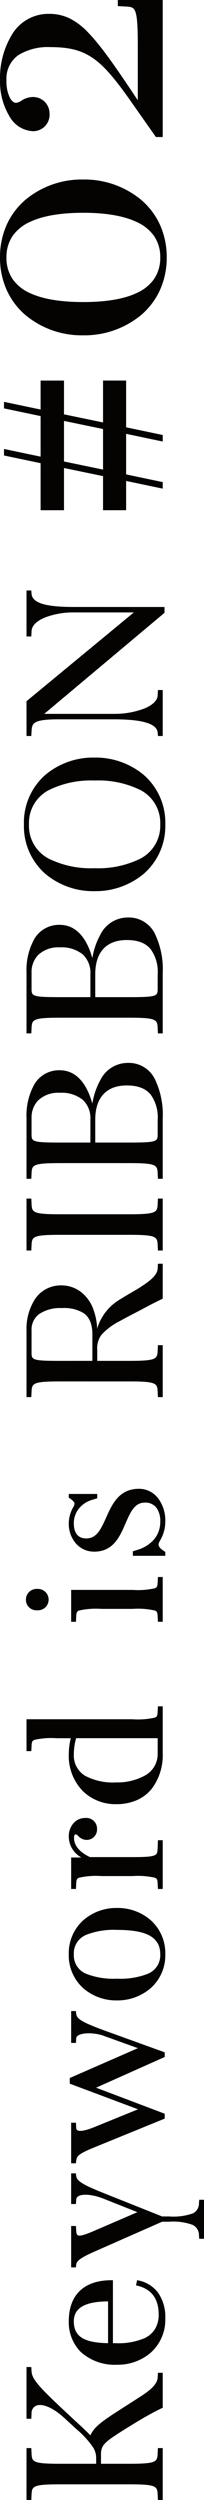
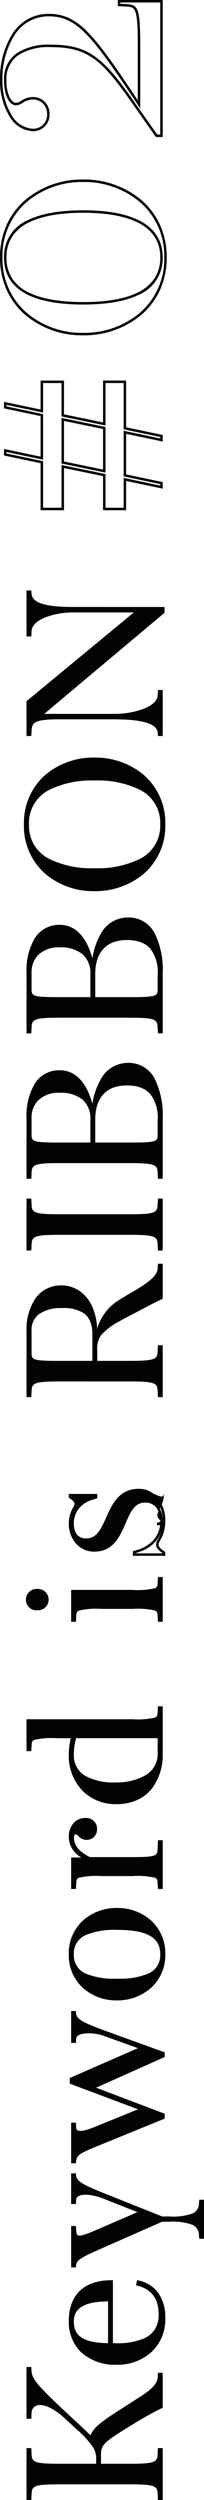
<svg xmlns="http://www.w3.org/2000/svg" width="41.122" height="503.404" viewBox="0 0 41.122 503.404">
  <g transform="translate(-336.448 -4196.306)">
-     <path d="M9.114,0l1.55-7.378h8.68L17.794,0H18.6l1.55-7.378h9.362v-4.154H21.018l1.736-8.37h6.758v-4.216h-5.89l1.55-7.378h-.806l-1.55,7.378h-8.68l1.55-7.378H14.88l-1.55,7.378H3.906V-19.9h8.556l-1.736,8.37H3.906v4.154H9.858L8.308,0Zm4.154-19.9h8.68l-1.736,8.37h-8.68ZM54.56.806C64.356.806,70-7.13,70-15.81,70-24.428,64.356-32.3,54.56-32.3S39.122-24.428,39.122-15.81C39.122-7.13,44.764.806,54.56.806Zm0-.806c-7.378,0-9.238-7.75-9.238-15.748,0-8.122,1.86-15.748,9.238-15.748,7.316,0,9.238,7.688,9.238,15.748S61.814,0,54.56,0Zm51.584,0V-8.556H105.4l-.062,1.24c-.124,2.294-.186,2.79-8.246,2.79H85.374c14.136-9.362,17.98-12.4,17.98-18.228,0-6.262-6.2-9.548-13.082-9.548-5.828,0-10.044,2.914-10.044,6.386a3.047,3.047,0,0,0,3.286,3.1,3.069,3.069,0,0,0,3.1-3.1c0-1.736-1.178-2.418-1.178-3.41,0-.93,1.364-2.17,4.836-2.17,4.836,0,6.882,3.72,6.882,9.176,0,7.378-2.418,10.354-11.222,16.492L79.05-.992V0Z" transform="translate(369 4302.7) rotate(-90)" fill="#050302" />
    <path d="M54.56,1.056a15.751,15.751,0,0,1-6.65-1.4,14.443,14.443,0,0,1-4.933-3.742A17.928,17.928,0,0,1,38.872-15.81a17.715,17.715,0,0,1,4.106-11.641,14.43,14.43,0,0,1,4.933-3.713,15.854,15.854,0,0,1,6.649-1.388,15.854,15.854,0,0,1,6.649,1.388,14.431,14.431,0,0,1,4.933,3.713A17.715,17.715,0,0,1,70.248-15.81,17.928,17.928,0,0,1,66.142-4.084,14.443,14.443,0,0,1,61.21-.343,15.751,15.751,0,0,1,54.56,1.056Zm0-33.108a14.339,14.339,0,0,0-11.2,4.928A17.216,17.216,0,0,0,39.372-15.81a17.429,17.429,0,0,0,3.985,11.4A14.29,14.29,0,0,0,54.56.556a14.29,14.29,0,0,0,11.2-4.966,17.429,17.429,0,0,0,3.985-11.4,17.216,17.216,0,0,0-3.985-11.314A14.339,14.339,0,0,0,54.56-32.052ZM106.394.25H78.8V-1.122l6.988-4.911c5.586-3.894,7.578-5.9,8.851-7.72,1.608-2.3,2.264-4.778,2.264-8.568a11.372,11.372,0,0,0-1.583-6.492,5.758,5.758,0,0,0-5.049-2.434,7.461,7.461,0,0,0-3.6.705c-.618.34-.986.794-.986,1.215a2.284,2.284,0,0,0,.432,1.09,4.267,4.267,0,0,1,.746,2.32,3.314,3.314,0,0,1-3.35,3.35,3.3,3.3,0,0,1-3.536-3.35,5.727,5.727,0,0,1,2.95-4.7,13.6,13.6,0,0,1,7.344-1.932,16.894,16.894,0,0,1,9.26,2.468,8.533,8.533,0,0,1,4.072,7.33,9.391,9.391,0,0,1-.845,4.1,13.269,13.269,0,0,1-2.92,3.872C97.27-12.282,93.2-9.419,86.2-4.776H97.092c4.155,0,6.054-.14,7.007-.517.864-.342.925-.841.989-2.036l.074-1.477h1.232ZM79.3-.25h26.594V-8.306h-.256l-.05,1c-.063,1.163-.108,2-1.3,2.475-1.031.408-2.913.552-7.191.552H84.544l.692-.458c7.395-4.9,11.629-7.852,14.255-10.41,2.6-2.534,3.613-4.667,3.613-7.61a8.053,8.053,0,0,0-3.849-6.914,16.394,16.394,0,0,0-8.983-2.384A13.1,13.1,0,0,0,83.2-30.2a5.248,5.248,0,0,0-2.723,4.286,2.79,2.79,0,0,0,3.036,2.85,2.82,2.82,0,0,0,2.85-2.85,3.791,3.791,0,0,0-.676-2.065,2.667,2.667,0,0,1-.5-1.345c0-1.166,1.592-2.42,5.086-2.42a6.231,6.231,0,0,1,5.46,2.65A11.845,11.845,0,0,1,97.4-22.32c0,3.9-.682,6.467-2.355,8.854-1.809,2.582-4.775,4.915-8.974,7.843L79.3-.862ZM54.56.25a7.952,7.952,0,0,1-7.612-5.018C45.7-7.4,45.072-11.1,45.072-15.748c0-10.615,3.192-16,9.488-16a7.947,7.947,0,0,1,7.588,4.994c1.261,2.647,1.9,6.35,1.9,11C64.048-5.282,60.767.25,54.56.25Zm0-31.5a7.576,7.576,0,0,0-4.413,1.274A8.47,8.47,0,0,0,47.4-26.561c-1.213,2.555-1.828,6.193-1.828,10.813,0,4.575.615,8.2,1.828,10.766A8.573,8.573,0,0,0,50.148-1.54,7.512,7.512,0,0,0,54.56-.25a7.427,7.427,0,0,0,4.36-1.282,8.644,8.644,0,0,0,2.754-3.428c1.244-2.6,1.874-6.227,1.874-10.789,0-4.579-.623-8.209-1.851-10.789a8.582,8.582,0,0,0-2.75-3.427A7.485,7.485,0,0,0,54.56-31.246ZM18.8.25H17.486l1.55-7.378H10.867L9.317.25H8L9.55-7.128H3.656v-4.654h6.867l1.632-7.87h-8.5v-4.716h9.471l1.55-7.378h1.317l-1.55,7.378h8.169l1.55-7.378H25.48l-1.55,7.378h5.832v4.716h-6.8l-1.632,7.87h8.437v4.654H20.353Zm-.7-.5h.3l1.55-7.378h9.315v-3.654H20.711l1.84-8.87h6.711v-3.716H23.314l1.55-7.378h-.3l-1.55,7.378H13.828l1.55-7.378h-.3l-1.55,7.378H4.156v3.716h8.613l-1.84,8.87H4.156v3.654h6.01L8.616-.25h.3l1.55-7.378h9.191Zm2.313-11.032H11.225l1.84-8.87h9.191Zm-8.576-.5h8.169l1.632-7.87H13.471Z" transform="translate(369 4302.7) rotate(-90)" fill="#050302" />
-     <path d="M26.36,0V-.48l-.72-.04C24.36-.6,23.12-1.68,21.4-4.44L18.52-8.92c-2.28-3.52-3.24-4.68-4.96-5.32.88-.84,1.44-1.44,2.08-2.12l2.04-2.2c5.88-6.32,7.48-7.8,9.2-7.88l.64-.04v-.48H17.6v.48l.84.04c2.6.12,2.8,3.16-.76,7.04l-2.32,2.52C12.2-13.44,11-12.92,9.28-12.92H8.04V-20.4c0-5.48.36-5.96,2.32-6.04l.84-.04v-.48H1.24v.48l.84.04c1.96.08,2.32.56,2.32,6.04V-6.56C4.4-1.08,4.04-.6,2.08-.52l-.84.04V0H11.2V-.48l-.84-.04C8.4-.6,8.04-1.08,8.04-6.56v-5.88h2.2c1.84,0,2.6.84,4.6,3.96.84,1.32,2.28,3.64,3.12,5.12C18.84-1.8,19.36-.8,19.72,0Zm18.6-4.72-.56-.12C43.68-1.8,41.56-.32,38.36-.32c-5.36,0-6.04-5.12-6.04-8.92v-.8H45c0-4.84-2.28-8.4-8.04-8.4-4.48,0-8.48,2.92-8.48,9.52,0,4.8,3.12,9.44,9.08,9.44C41.68.52,44.2-1.36,44.96-4.72Zm-3.72-5.8H32.32c.04-4.28.88-7.4,4.64-7.4C40.6-17.92,41.24-14.12,41.24-10.52ZM61.2,8.32V7.84l-.44-.04c-2.2-.2-2.92-1.4-2.92-6.24V.08l4.68-11.72c1.8-4.52,2.56-5.64,3.68-5.8l.32-.04v-.48H60.84v.48l.64.04c1.6.08,1.52,3.04.44,5.8L58.96-4.2l-3.92-9.08c-1.4-3.24-1.48-4.08.16-4.16l.72-.04v-.48H48.08v.48l.32.04c.92.12,1.56.88,3.04,4.28L57.28.08V1.56c0,4.84-.8,6.04-3,6.24l-.44.04v.48ZM90.96.4l4.36-12.04c1.76-4.8,2.44-5.68,3.56-5.8l.32-.04v-.48H93.28v.48l.68.04c1.48.08,1.56,3.6.76,5.8L92-4.08,85.8-18.24H85L79.68-4.04l-3.76-9.24c-1.28-3.08-1-4.12.08-4.16l.72-.04v-.48H69.04v.48l.28.04c1.24.16,1.68.76,3.12,4.32L77.96.4h.64L84-13.84,90.36.4Zm25.08-9.32c0,4.92-.96,8.92-5.16,8.92s-5.16-4.08-5.16-8.96c0-4.92.96-8.96,5.16-8.96S116.04-13.8,116.04-8.92Zm3.92-.04c0-4.96-3.32-9.48-9.08-9.48-5.72,0-9.04,4.48-9.04,9.44S105.16.52,110.88.52C116.64.52,119.96-4,119.96-8.96ZM133.6,0V-.48l-1.2-.04c-1.88-.08-2.2-.12-2.2-5.32v-8.64c1.16-2.44,2.6-3.4,4.12-3.4.72,0,.96.28.96.56,0,.72-1.12.88-1.12,2.28a1.846,1.846,0,0,0,1.92,1.8,1.917,1.917,0,0,0,2-2.12,3.209,3.209,0,0,0-3.48-3.08c-1.88,0-3.36,1.04-4.48,3.24v-2.76h-5.84v.48l.8.04c1.48.08,1.8.12,1.8,5.32v6.28c0,5.2-.32,5.24-1.8,5.32l-.8.04V0Zm26.96,0V-.48l-.8-.04c-1.48-.08-1.8-.12-1.8-5.32V-26.96h-5.92v.48l.8.04c1.48.08,1.8.12,1.8,5.32v3.16a13.339,13.339,0,0,0-3.48-.48c-6.16,0-9.8,4.2-9.8,9.28,0,6.56,4.84,9.16,9.96,9.16Zm-5.92-.52h-3.36c-4.24,0-6.04-4.24-6.04-8.64,0-5.52,1.8-8.76,5.92-8.76a12.666,12.666,0,0,1,3.48.52ZM186.6,0V-.48l-.8-.04C184.32-.6,184-.64,184-5.84V-17.96h-5.92v.48l.8.04c1.48.08,1.8.12,1.8,5.32v6.28c0,5.2-.32,5.24-1.8,5.32l-.8.04V0Zm-2.4-25.04a1.9,1.9,0,0,0-1.92-2.04,1.873,1.873,0,0,0-1.88,2.04A1.9,1.9,0,0,0,182.28-23,1.9,1.9,0,0,0,184.2-25.04ZM204.36-4.56c-.04-7.08-10-5.6-10-10.6,0-1.76,1.16-2.76,3.32-2.76a5.15,5.15,0,0,1,4.92,3.8l.28.92h.44v-5.24h-.36c-.52.76-.92,1.16-1.36,1.16a1.917,1.917,0,0,1-.8-.28,6.306,6.306,0,0,0-3.16-.88c-3.04,0-5.44,2-5.44,4.88,0,6.8,9.88,5.32,9.88,10.2,0,2.32-1.72,3.36-4.04,3.36a6.134,6.134,0,0,1-5.92-4.6l-.28-.92h-.48V.52h.4c.6-.92,1.08-1.36,1.64-1.36a2.207,2.207,0,0,1,.96.36,7.235,7.235,0,0,0,3.72,1C201.68.52,204.36-1.56,204.36-4.56Zm36.88-15.52c0,3.48-.92,6.4-5.56,6.4h-5.56V-20.4c0-5.4.12-6.04,1.88-6.04h4.52C239.48-26.44,241.24-24.2,241.24-20.08ZM249.68,0V-.48l-.72-.04c-1.48-.08-2.72-1.6-4.36-4.24-.4-.68-1.44-2.48-2.12-3.56-1.68-2.6-3.44-3.84-7.24-4.88a13.929,13.929,0,0,0,5.4-.76,6.642,6.642,0,0,0,4.68-6.2c0-4.52-4-6.8-8.8-6.8h-13.2v.48l.84.04c1.96.08,2.32.56,2.32,6.04V-6.56c0,5.48-.36,5.96-2.32,6.04l-.84.04V0h9.96V-.48l-.84-.04c-1.96-.08-2.32-.56-2.32-6.04V-13.2h2.44c2.72,0,3.8.8,6.08,4.76.72,1.24,1.92,3.64,2.72,5.12.84,1.56,1.32,2.56,1.68,3.32ZM262.8,0V-.48l-.84-.04c-1.96-.08-2.32-.56-2.32-6.04V-20.4c0-5.48.36-5.96,2.32-6.04l.84-.04v-.48h-9.96v.48l.84.04c1.96.08,2.32.56,2.32,6.04V-6.56c0,5.48-.36,5.96-2.32,6.04l-.84.04V0Zm16.36,0c6.4,0,10.96-1.96,10.96-6.76,0-5.12-5.68-6.72-9.28-7.12,3.32-.68,7.8-2.44,7.8-6.64,0-4.44-4.08-6.44-9.36-6.44h-12v.48l.84.04c1.96.08,2.32.56,2.32,6.04V-6.56c0,5.48-.36,5.96-2.32,6.04l-.84.04V0Zm6.92-7c0,4.64-2.64,6.48-7.2,6.48h-2.92c-1.76,0-1.88-.64-1.88-6.04V-13.6h4.88C283.6-13.6,286.08-11.16,286.08-7ZM284.6-20.52c0,4.32-2.12,6.44-5.64,6.44h-4.88V-20.4c0-5.4.12-6.04,1.88-6.04h3.32C282.08-26.44,284.6-24.68,284.6-20.52ZM308.44,0c6.4,0,10.96-1.96,10.96-6.76,0-5.12-5.68-6.72-9.28-7.12,3.32-.68,7.8-2.44,7.8-6.64,0-4.44-4.08-6.44-9.36-6.44h-12v.48l.84.04c1.96.08,2.32.56,2.32,6.04V-6.56c0,5.48-.36,5.96-2.32,6.04l-.84.04V0Zm6.92-7c0,4.64-2.64,6.48-7.2,6.48h-2.92c-1.76,0-1.88-.64-1.88-6.04V-13.6h4.88C312.88-13.6,315.36-11.16,315.36-7Zm-1.48-13.52c0,4.32-2.12,6.44-5.64,6.44h-4.88V-20.4c0-5.4.12-6.04,1.88-6.04h3.32C311.36-26.44,313.88-24.68,313.88-20.52Zm37.72,7c0-7.32-4.72-13.96-13.2-13.96s-13.2,6.64-13.2,13.96S329.92.52,338.4.52,351.6-6.2,351.6-13.52Zm-4.12.04c0,7.04-2.2,13.48-9.08,13.48s-9.08-6.52-9.08-13.48c0-7.04,2.2-13.48,9.08-13.48S347.48-20.44,347.48-13.48ZM381.92.36V-17.72c0-5.68.8-8.56,2.88-8.72l.44-.04v-.48h-8.76v.48l.84.04c2.56.12,4,4.6,4,8.72V-4.88L363.08-26.96h-6.64v.48l.72.04c1.84.08,2.64.52,2.64,5.68V-9.6c0,6.08-.96,8.92-2.92,9.08l-.44.04V0h8.76V-.48l-.84-.04c-2.48-.12-3.96-4.72-3.96-9.08V-24.32L381.12.36Z" transform="translate(369 4700.7) rotate(-90)" fill="#050302" />
+     <path d="M26.36,0V-.48l-.72-.04C24.36-.6,23.12-1.68,21.4-4.44L18.52-8.92c-2.28-3.52-3.24-4.68-4.96-5.32.88-.84,1.44-1.44,2.08-2.12l2.04-2.2c5.88-6.32,7.48-7.8,9.2-7.88l.64-.04v-.48H17.6v.48l.84.04c2.6.12,2.8,3.16-.76,7.04l-2.32,2.52C12.2-13.44,11-12.92,9.28-12.92H8.04V-20.4c0-5.48.36-5.96,2.32-6.04l.84-.04v-.48H1.24v.48l.84.04c1.96.08,2.32.56,2.32,6.04V-6.56C4.4-1.08,4.04-.6,2.08-.52l-.84.04V0H11.2V-.48l-.84-.04C8.4-.6,8.04-1.08,8.04-6.56v-5.88h2.2c1.84,0,2.6.84,4.6,3.96.84,1.32,2.28,3.64,3.12,5.12C18.84-1.8,19.36-.8,19.72,0Zm18.6-4.72-.56-.12C43.68-1.8,41.56-.32,38.36-.32c-5.36,0-6.04-5.12-6.04-8.92v-.8H45c0-4.84-2.28-8.4-8.04-8.4-4.48,0-8.48,2.92-8.48,9.52,0,4.8,3.12,9.44,9.08,9.44C41.68.52,44.2-1.36,44.96-4.72Zm-3.72-5.8H32.32c.04-4.28.88-7.4,4.64-7.4C40.6-17.92,41.24-14.12,41.24-10.52ZM61.2,8.32V7.84l-.44-.04c-2.2-.2-2.92-1.4-2.92-6.24V.08l4.68-11.72c1.8-4.52,2.56-5.64,3.68-5.8l.32-.04v-.48H60.84v.48l.64.04c1.6.08,1.52,3.04.44,5.8L58.96-4.2l-3.92-9.08c-1.4-3.24-1.48-4.08.16-4.16l.72-.04v-.48H48.08v.48l.32.04c.92.12,1.56.88,3.04,4.28L57.28.08V1.56c0,4.84-.8,6.04-3,6.24l-.44.04v.48ZM90.96.4l4.36-12.04c1.76-4.8,2.44-5.68,3.56-5.8l.32-.04v-.48H93.28v.48l.68.04c1.48.08,1.56,3.6.76,5.8L92-4.08,85.8-18.24H85L79.68-4.04l-3.76-9.24c-1.28-3.08-1-4.12.08-4.16l.72-.04v-.48H69.04v.48l.28.04c1.24.16,1.68.76,3.12,4.32L77.96.4h.64L84-13.84,90.36.4Zm25.08-9.32c0,4.92-.96,8.92-5.16,8.92s-5.16-4.08-5.16-8.96c0-4.92.96-8.96,5.16-8.96S116.04-13.8,116.04-8.92Zm3.92-.04c0-4.96-3.32-9.48-9.08-9.48-5.72,0-9.04,4.48-9.04,9.44S105.16.52,110.88.52C116.64.52,119.96-4,119.96-8.96ZM133.6,0V-.48l-1.2-.04c-1.88-.08-2.2-.12-2.2-5.32v-8.64c1.16-2.44,2.6-3.4,4.12-3.4.72,0,.96.28.96.56,0,.72-1.12.88-1.12,2.28a1.846,1.846,0,0,0,1.92,1.8,1.917,1.917,0,0,0,2-2.12,3.209,3.209,0,0,0-3.48-3.08c-1.88,0-3.36,1.04-4.48,3.24v-2.76h-5.84v.48l.8.04c1.48.08,1.8.12,1.8,5.32v6.28c0,5.2-.32,5.24-1.8,5.32l-.8.04V0Zm26.96,0V-.48l-.8-.04c-1.48-.08-1.8-.12-1.8-5.32V-26.96h-5.92v.48l.8.04c1.48.08,1.8.12,1.8,5.32v3.16a13.339,13.339,0,0,0-3.48-.48c-6.16,0-9.8,4.2-9.8,9.28,0,6.56,4.84,9.16,9.96,9.16Zm-5.92-.52h-3.36c-4.24,0-6.04-4.24-6.04-8.64,0-5.52,1.8-8.76,5.92-8.76a12.666,12.666,0,0,1,3.48.52ZM186.6,0V-.48l-.8-.04C184.32-.6,184-.64,184-5.84V-17.96h-5.92v.48l.8.04c1.48.08,1.8.12,1.8,5.32v6.28c0,5.2-.32,5.24-1.8,5.32l-.8.04V0Zm-2.4-25.04a1.9,1.9,0,0,0-1.92-2.04,1.873,1.873,0,0,0-1.88,2.04A1.9,1.9,0,0,0,182.28-23,1.9,1.9,0,0,0,184.2-25.04ZM204.36-4.56c-.04-7.08-10-5.6-10-10.6,0-1.76,1.16-2.76,3.32-2.76a5.15,5.15,0,0,1,4.92,3.8l.28.92h.44v-5.24h-.36c-.52.76-.92,1.16-1.36,1.16a1.917,1.917,0,0,1-.8-.28,6.306,6.306,0,0,0-3.16-.88c-3.04,0-5.44,2-5.44,4.88,0,6.8,9.88,5.32,9.88,10.2,0,2.32-1.72,3.36-4.04,3.36l-.28-.92h-.48V.52h.4c.6-.92,1.08-1.36,1.64-1.36a2.207,2.207,0,0,1,.96.36,7.235,7.235,0,0,0,3.72,1C201.68.52,204.36-1.56,204.36-4.56Zm36.88-15.52c0,3.48-.92,6.4-5.56,6.4h-5.56V-20.4c0-5.4.12-6.04,1.88-6.04h4.52C239.48-26.44,241.24-24.2,241.24-20.08ZM249.68,0V-.48l-.72-.04c-1.48-.08-2.72-1.6-4.36-4.24-.4-.68-1.44-2.48-2.12-3.56-1.68-2.6-3.44-3.84-7.24-4.88a13.929,13.929,0,0,0,5.4-.76,6.642,6.642,0,0,0,4.68-6.2c0-4.52-4-6.8-8.8-6.8h-13.2v.48l.84.04c1.96.08,2.32.56,2.32,6.04V-6.56c0,5.48-.36,5.96-2.32,6.04l-.84.04V0h9.96V-.48l-.84-.04c-1.96-.08-2.32-.56-2.32-6.04V-13.2h2.44c2.72,0,3.8.8,6.08,4.76.72,1.24,1.92,3.64,2.72,5.12.84,1.56,1.32,2.56,1.68,3.32ZM262.8,0V-.48l-.84-.04c-1.96-.08-2.32-.56-2.32-6.04V-20.4c0-5.48.36-5.96,2.32-6.04l.84-.04v-.48h-9.96v.48l.84.04c1.96.08,2.32.56,2.32,6.04V-6.56c0,5.48-.36,5.96-2.32,6.04l-.84.04V0Zm16.36,0c6.4,0,10.96-1.96,10.96-6.76,0-5.12-5.68-6.72-9.28-7.12,3.32-.68,7.8-2.44,7.8-6.64,0-4.44-4.08-6.44-9.36-6.44h-12v.48l.84.04c1.96.08,2.32.56,2.32,6.04V-6.56c0,5.48-.36,5.96-2.32,6.04l-.84.04V0Zm6.92-7c0,4.64-2.64,6.48-7.2,6.48h-2.92c-1.76,0-1.88-.64-1.88-6.04V-13.6h4.88C283.6-13.6,286.08-11.16,286.08-7ZM284.6-20.52c0,4.32-2.12,6.44-5.64,6.44h-4.88V-20.4c0-5.4.12-6.04,1.88-6.04h3.32C282.08-26.44,284.6-24.68,284.6-20.52ZM308.44,0c6.4,0,10.96-1.96,10.96-6.76,0-5.12-5.68-6.72-9.28-7.12,3.32-.68,7.8-2.44,7.8-6.64,0-4.44-4.08-6.44-9.36-6.44h-12v.48l.84.04c1.96.08,2.32.56,2.32,6.04V-6.56c0,5.48-.36,5.96-2.32,6.04l-.84.04V0Zm6.92-7c0,4.64-2.64,6.48-7.2,6.48h-2.92c-1.76,0-1.88-.64-1.88-6.04V-13.6h4.88C312.88-13.6,315.36-11.16,315.36-7Zm-1.48-13.52c0,4.32-2.12,6.44-5.64,6.44h-4.88V-20.4c0-5.4.12-6.04,1.88-6.04h3.32C311.36-26.44,313.88-24.68,313.88-20.52Zm37.72,7c0-7.32-4.72-13.96-13.2-13.96s-13.2,6.64-13.2,13.96S329.92.52,338.4.52,351.6-6.2,351.6-13.52Zm-4.12.04c0,7.04-2.2,13.48-9.08,13.48s-9.08-6.52-9.08-13.48c0-7.04,2.2-13.48,9.08-13.48S347.48-20.44,347.48-13.48ZM381.92.36V-17.72c0-5.68.8-8.56,2.88-8.72l.44-.04v-.48h-8.76v.48l.84.04c2.56.12,4,4.6,4,8.72V-4.88L363.08-26.96h-6.64v.48l.72.04c1.84.08,2.64.52,2.64,5.68V-9.6c0,6.08-.96,8.92-2.92,9.08l-.44.04V0h8.76V-.48l-.84-.04c-2.48-.12-3.96-4.72-3.96-9.08V-24.32L381.12.36Z" transform="translate(369 4700.7) rotate(-90)" fill="#050302" />
    <path d="M61.45,8.57H53.59V7.612l.667-.061a2.3,2.3,0,0,0,2.125-1.245A11.285,11.285,0,0,0,57.03,1.56V.133L51.211-13.059c-1.486-3.413-2.078-4.033-2.844-4.133l-.538-.067v-.951h8.34v.966l-.956.053c-.5.024-.788.122-.9.305-.274.44.163,1.667.958,3.506l3.681,8.527,2.737-6.88c.827-2.112,1.014-4.193.454-5.058a.809.809,0,0,0-.674-.4l-.878-.055v-.965h6.18v.951l-.539.067c-1.024.146-1.772,1.36-3.479,5.644L58.09.128V1.56a11.842,11.842,0,0,0,.61,4.75,2.226,2.226,0,0,0,2.083,1.241l.667.061Zm-7.36-.5,6.86,0-.213-.019C58.3,7.827,57.59,6.372,57.59,1.56V.032l.018-.045,4.68-11.72c1.812-4.549,2.609-5.774,3.877-5.955l.105-.013v-.009h-5.1l.328.02a1.31,1.31,0,0,1,1.066.628,3.87,3.87,0,0,1,.368,2.381,11.817,11.817,0,0,1-.777,3.131l-3.183,8L54.81-13.181c-.942-2.18-1.321-3.33-.923-3.968a1.538,1.538,0,0,1,1.3-.54l.365-.02H48.33v.009l.1.013c1.091.142,1.787,1.094,3.238,4.428L57.53.027V1.56c0,4.748-.754,6.264-3.227,6.489ZM338.4.77a12.735,12.735,0,0,1-9.969-4.362,15.127,15.127,0,0,1-3.481-9.928,14.993,14.993,0,0,1,3.481-9.889A12.777,12.777,0,0,1,338.4-27.73a12.777,12.777,0,0,1,9.969,4.321,14.993,14.993,0,0,1,3.481,9.889,15.127,15.127,0,0,1-3.481,9.928A12.735,12.735,0,0,1,338.4.77Zm0-28a12.291,12.291,0,0,0-9.591,4.149,14.5,14.5,0,0,0-3.359,9.561,14.628,14.628,0,0,0,3.359,9.6A12.249,12.249,0,0,0,338.4.27a12.249,12.249,0,0,0,9.591-4.188,14.628,14.628,0,0,0,3.359-9.6,14.494,14.494,0,0,0-3.359-9.561A12.291,12.291,0,0,0,338.4-27.23ZM198.08.77a7.462,7.462,0,0,1-3.835-1.028l-.2-.1A1.445,1.445,0,0,0,193.4-.59c-.439,0-.853.361-1.431,1.247L191.9.77h-.785V-5.77h.915l.333,1.094a7.244,7.244,0,0,0,1.813,2.959A5.448,5.448,0,0,0,198.04-.25a4.5,4.5,0,0,0,2.738-.759A2.789,2.789,0,0,0,201.83-3.36c0-2.074-1.936-2.913-4.178-3.884-2.673-1.158-5.7-2.471-5.7-6.316a4.862,4.862,0,0,1,1.665-3.708,6.068,6.068,0,0,1,4.025-1.422,6.564,6.564,0,0,1,3.275.908l.079.04a1.512,1.512,0,0,0,.607.212c.3,0,.65-.314,1.154-1.051l.074-.109h.742v5.74h-.875l-.334-1.1a5.32,5.32,0,0,0-1.832-2.673,4.686,4.686,0,0,0-2.849-.949c-1.4,0-3.07.435-3.07,2.51,0,2.123,1.944,2.994,4.194,4,2.711,1.214,5.783,2.591,5.806,6.6A4.867,4.867,0,0,1,202.726-.7,7.439,7.439,0,0,1,198.08.77ZM193.4-1.09a1.835,1.835,0,0,1,.878.287l.194.1.008,0a7,7,0,0,0,3.6.969,6.941,6.941,0,0,0,4.334-1.36,4.32,4.32,0,0,0,1.7-3.47c-.021-3.683-2.811-4.933-5.51-6.142-2.309-1.035-4.49-2.012-4.49-4.458,0-1.913,1.3-3.01,3.57-3.01a5.183,5.183,0,0,1,3.151,1.051,5.819,5.819,0,0,1,2.008,2.924l.227.745h0v-4.71c-.483.684-.926,1.13-1.47,1.13a1.9,1.9,0,0,1-.833-.267l-.079-.04a5.985,5.985,0,0,0-3.048-.854,5.57,5.57,0,0,0-3.7,1.3,4.368,4.368,0,0,0-1.495,3.332c0,3.517,2.746,4.707,5.4,5.857,2.3,1,4.479,1.941,4.479,4.343a3.305,3.305,0,0,1-1.248,2.749A4.979,4.979,0,0,1,198.04.25a5.932,5.932,0,0,1-4.211-1.6,7.745,7.745,0,0,1-1.946-3.168l0-.006-.226-.743h-.045V.27h.016C192.273-.694,192.792-1.09,193.4-1.09ZM110.88.77a8.833,8.833,0,0,1-6.853-2.985A10.236,10.236,0,0,1,101.59-9a10.1,10.1,0,0,1,2.438-6.746,8.876,8.876,0,0,1,6.852-2.944,8.911,8.911,0,0,1,6.887,2.964A10.15,10.15,0,0,1,120.21-8.96a10.15,10.15,0,0,1-2.443,6.766A8.911,8.911,0,0,1,110.88.77Zm0-18.96a8.389,8.389,0,0,0-6.478,2.776A9.605,9.605,0,0,0,102.09-9,9.737,9.737,0,0,0,104.4-2.545,8.347,8.347,0,0,0,110.88.27a8.424,8.424,0,0,0,6.513-2.8A9.651,9.651,0,0,0,119.71-8.96a9.651,9.651,0,0,0-2.317-6.434A8.424,8.424,0,0,0,110.88-18.19ZM37.56.77A8.9,8.9,0,0,1,30.6-2.236,10.162,10.162,0,0,1,28.23-8.92a10.182,10.182,0,0,1,2.634-7.412,8.523,8.523,0,0,1,6.1-2.358c5.346,0,8.29,3.072,8.29,8.65v.25H32.57v.55a13.551,13.551,0,0,0,.985,5.777,5.014,5.014,0,0,0,1.737,2.075A5.476,5.476,0,0,0,38.36-.57c3.166,0,5.117-1.456,5.8-4.328l.056-.238,1.047.224-.056.247A6.542,6.542,0,0,1,42.666-.637,8.6,8.6,0,0,1,37.56.77Zm-.6-18.96a7.922,7.922,0,0,0-5.744,2.212A9.7,9.7,0,0,0,28.73-8.92a9.663,9.663,0,0,0,2.244,6.356A8.416,8.416,0,0,0,37.56.27c3.836,0,6.284-1.658,7.1-4.8l-.073-.016C43.8-1.616,41.652-.07,38.36-.07A5.382,5.382,0,0,1,33.1-3.247,14.016,14.016,0,0,1,32.07-9.24v-1.282c.035-3.782.644-7.648,4.89-7.648a3.823,3.823,0,0,1,3.734,2.5,13.089,13.089,0,0,1,.8,5.151v.23h3.258a8.563,8.563,0,0,0-1.8-5.6C41.635-17.417,39.619-18.19,36.96-18.19Zm-4.387,7.42h8.415c-.043-4.706-1.327-6.9-4.029-6.9C33.941-17.67,32.66-15.667,32.573-10.77ZM91.135.65H90.2L84.019-13.185,78.773.65h-.98L72.209-13.026c-1.468-3.63-1.864-4.03-2.921-4.167l-.5-.071v-.947h8.18v.966l-.956.053a.614.614,0,0,0-.564.256c-.215.336-.268,1.226.7,3.558l3.52,8.649L84.827-18.49h1.137L91.977-4.755l2.508-6.969c.632-1.737.651-4.16.04-5.084a.735.735,0,0,0-.579-.381l-.916-.054v-.966h6.42v.951l-.539.067c-.991.106-1.646.974-3.356,5.638Zm-.613-.5h.263l4.3-11.875c1.706-4.651,2.445-5.822,3.768-5.964l.1-.012v-.009H93.627l.348.02a1.231,1.231,0,0,1,.967.6c.781,1.182.637,3.813.013,5.53L92.023-3.4,85.637-17.99h-.463L79.69-3.353l-4-9.833c-.868-2.088-1.078-3.366-.66-4.018a1.114,1.114,0,0,1,.962-.486l.363-.02H69.29v.013l.065.009c1.443.186,1.917,1.014,3.316,4.474L78.128.15h.3L83.981-14.5ZM382.17.61H381L360.65-23.633V-9.6a17.058,17.058,0,0,0,1.032,6.038c.7,1.751,1.651,2.742,2.69,2.793l1.078.051V.25h-9.26V-.708l.667-.061c1.813-.148,2.693-3.037,2.693-8.831V-20.76c0-2.461-.184-3.887-.6-4.622-.355-.632-.886-.768-1.8-.808l-.959-.053v-.966H363.2l.075.091,17.8,21.544V-17.72a15.776,15.776,0,0,0-1.021-5.765c-.494-1.2-1.371-2.641-2.741-2.705l-1.078-.051v-.968h9.26v.958l-.667.061c-1.836.141-2.653,2.754-2.653,8.471Zm-.933-.5h.433V-17.72a22.955,22.955,0,0,1,.672-6.506c.5-1.57,1.3-2.376,2.439-2.464l.209-.021h-8.084l.426.02c2.753.129,4.238,4.718,4.238,8.97V-4.185L362.962-26.71h-6.156l.367.02a2.3,2.3,0,0,1,2.214,1.062c.464.826.662,2.281.662,4.868V-9.6c0,6.189-1,9.154-3.15,9.329l-.21.021h8.084l-.426-.02c-1.264-.061-2.346-1.136-3.13-3.107A17.573,17.573,0,0,1,360.15-9.6V-25.007ZM338.4.25a7.913,7.913,0,0,1-7.338-4.257,19.641,19.641,0,0,1-1.992-9.473,19.666,19.666,0,0,1,1.992-9.5A7.912,7.912,0,0,1,338.4-27.21a7.913,7.913,0,0,1,7.338,4.257,19.641,19.641,0,0,1,1.992,9.473,19.666,19.666,0,0,1-1.992,9.5A7.912,7.912,0,0,1,338.4.25Zm0-26.96a7.441,7.441,0,0,0-6.9,3.973,19.182,19.182,0,0,0-1.928,9.257A19.157,19.157,0,0,0,331.5-4.253a7.442,7.442,0,0,0,6.9,4,7.441,7.441,0,0,0,6.9-3.973,19.182,19.182,0,0,0,1.928-9.257,19.157,19.157,0,0,0-1.928-9.227A7.442,7.442,0,0,0,338.4-26.71ZM308.44.25H296.31V-.718l1.078-.051c1.719-.07,2.082-.277,2.082-5.79V-20.4c0-5.513-.363-5.72-2.08-5.79l-1.08-.051v-.968h12.25a12.9,12.9,0,0,1,6.793,1.593,5.762,5.762,0,0,1,2.817,5.1c0,3.957-3.767,5.768-6.716,6.578a14.692,14.692,0,0,1,4.782,1.636A6.173,6.173,0,0,1,319.65-6.76a5.848,5.848,0,0,1-3.208,5.4A16.548,16.548,0,0,1,308.44.25Zm-11.454-.5H308.44A16.077,16.077,0,0,0,316.2-1.8,5.378,5.378,0,0,0,319.15-6.76c0-4.762-5.126-6.272-8.138-6.748a6.32,6.32,0,0,1,2.7,1.466A6.618,6.618,0,0,1,315.61-7a6.425,6.425,0,0,1-1.979,5.171A8.217,8.217,0,0,1,308.16-.27h-2.92c-.943,0-1.546-.192-1.84-1.173a21.68,21.68,0,0,1-.29-5.117V-20.4a21.68,21.68,0,0,1,.29-5.117c.294-.981.9-1.173,1.84-1.173h3.32a5.41,5.41,0,0,1,3.885,1.471,6.391,6.391,0,0,1,1.685,4.7c0,3.2-1.152,5.336-3.3,6.224,2.852-.7,6.84-2.371,6.84-6.224a5.219,5.219,0,0,0-2.583-4.673,12.411,12.411,0,0,0-6.527-1.517H296.986l.426.02c.913.037,1.7.149,2.114,1.15.328.8.444,2.142.444,5.14V-6.56c0,3-.116,4.343-.444,5.14-.411,1-1.2,1.112-2.116,1.15Zm6.624-13.1v6.79c0,5.576.185,5.79,1.63,5.79h2.92a7.755,7.755,0,0,0,5.149-1.441c1.212-1.025,1.8-2.591,1.8-4.789,0-4.095-2.44-6.35-6.87-6.35Zm5.09-.492a10.994,10.994,0,0,1,1.389.133l-.015-.337A7.035,7.035,0,0,1,308.7-13.842Zm-5.09-.488h4.63a5.087,5.087,0,0,0,3.955-1.518,6.774,6.774,0,0,0,1.435-4.672,5.832,5.832,0,0,0-1.535-4.341,4.921,4.921,0,0,0-3.535-1.329h-3.32c-1.445,0-1.63.214-1.63,5.79ZM279.16.25H267.03V-.718l1.078-.051c1.719-.07,2.082-.277,2.082-5.79V-20.4c0-5.513-.363-5.72-2.08-5.79l-1.08-.051v-.968h12.25a12.9,12.9,0,0,1,6.793,1.593,5.762,5.762,0,0,1,2.817,5.1c0,3.957-3.767,5.768-6.716,6.578a14.692,14.692,0,0,1,4.782,1.636A6.173,6.173,0,0,1,290.37-6.76a5.848,5.848,0,0,1-3.208,5.4A16.548,16.548,0,0,1,279.16.25Zm-11.454-.5H279.16A16.077,16.077,0,0,0,286.918-1.8,5.378,5.378,0,0,0,289.87-6.76c0-4.762-5.126-6.272-8.138-6.748a6.32,6.32,0,0,1,2.7,1.466A6.618,6.618,0,0,1,286.33-7a6.425,6.425,0,0,1-1.979,5.171A8.217,8.217,0,0,1,278.88-.27h-2.92c-.943,0-1.546-.192-1.84-1.173a21.68,21.68,0,0,1-.29-5.117V-20.4a21.68,21.68,0,0,1,.29-5.117c.294-.981.9-1.173,1.84-1.173h3.32a5.41,5.41,0,0,1,3.885,1.471,6.391,6.391,0,0,1,1.685,4.7c0,3.2-1.152,5.336-3.3,6.224,2.852-.7,6.84-2.371,6.84-6.224a5.219,5.219,0,0,0-2.583-4.673,12.411,12.411,0,0,0-6.527-1.517H267.706l.426.02c.913.037,1.7.149,2.114,1.15.328.8.444,2.142.444,5.14V-6.56c0,3-.116,4.343-.444,5.14-.411,1-1.2,1.112-2.116,1.15Zm6.624-13.1v6.79c0,5.576.185,5.79,1.63,5.79h2.92a7.755,7.755,0,0,0,5.149-1.441c1.212-1.025,1.8-2.591,1.8-4.789,0-4.095-2.44-6.35-6.87-6.35Zm5.09-.492a10.994,10.994,0,0,1,1.389.133l-.015-.337A7.035,7.035,0,0,1,279.42-13.842Zm-5.09-.488h4.63a5.087,5.087,0,0,0,3.955-1.518,6.775,6.775,0,0,0,1.435-4.672,5.832,5.832,0,0,0-1.535-4.341,4.921,4.921,0,0,0-3.535-1.329h-3.32c-1.445,0-1.63.214-1.63,5.79ZM263.05.25H252.59V-.718l1.078-.051c1.719-.07,2.082-.277,2.082-5.79V-20.4c0-5.513-.363-5.72-2.08-5.79l-1.08-.051v-.968h10.46v.968l-1.078.051c-1.719.07-2.082.277-2.082,5.79V-6.56c0,5.513.363,5.72,2.08,5.79l1.08.051Zm-9.784-.5h9.109l-.426-.02c-.913-.037-1.7-.15-2.114-1.15-.328-.8-.444-2.142-.444-5.14V-20.4c0-3,.116-4.343.444-5.14.411-1,1.2-1.112,2.116-1.15l.424-.02h-9.109l.426.02c.913.037,1.7.149,2.114,1.15.328.8.444,2.142.444,5.14V-6.56c0,3-.116,4.343-.444,5.14-.411,1-1.2,1.112-2.116,1.15Zm-3.336.5h-7.048l-.068-.143c-.38-.8-.853-1.784-1.674-3.309-.312-.577-.678-1.28-1.065-2.025-.6-1.148-1.214-2.335-1.651-3.088a12.784,12.784,0,0,0-2.812-3.793,4.529,4.529,0,0,0-3.052-.842h-2.19v6.39c0,5.513.363,5.72,2.08,5.79l1.08.051V.25H223.07V-.718l1.078-.051c1.719-.07,2.082-.277,2.082-5.79V-20.4c0-5.513-.363-5.72-2.08-5.79l-1.08-.051v-.968h13.45a11.062,11.062,0,0,1,6.345,1.751,6.245,6.245,0,0,1,2.705,5.3,6.412,6.412,0,0,1-1.389,4,7.651,7.651,0,0,1-3.457,2.431,12.49,12.49,0,0,1-3.869.758,10.156,10.156,0,0,1,5.835,4.511c.554.88,1.355,2.251,1.833,3.07l.291.5c1.585,2.552,2.775,4.044,4.159,4.119l.956.053ZM243.2-.25h6.115l-.367-.02c-1.6-.087-2.885-1.663-4.559-4.358l0-.005-.293-.5c-.477-.817-1.275-2.183-1.823-3.053-1.674-2.591-3.392-3.753-7.048-4.759a4.276,4.276,0,0,1,.7.444,13.158,13.158,0,0,1,2.938,3.938c.442.762,1.063,1.955,1.662,3.108.386.743.751,1.444,1.061,2.018C242.358-1.993,242.827-1.031,243.2-.25Zm-19.452,0h9.109l-.426-.02c-.913-.037-1.7-.15-2.114-1.15-.328-.8-.444-2.142-.444-5.14V-20.4a21.68,21.68,0,0,1,.29-5.117c.294-.981.9-1.173,1.839-1.173h4.52c3.159,0,4.97,2.409,4.97,6.61,0,2.97-.607,6.362-5.2,6.633a12.46,12.46,0,0,0,4.267-.747,7.155,7.155,0,0,0,3.235-2.27,5.917,5.917,0,0,0,1.281-3.7,5.763,5.763,0,0,0-2.495-4.891,10.565,10.565,0,0,0-6.055-1.659H223.746l.426.02c.913.037,1.7.149,2.114,1.15.328.8.444,2.142.444,5.14V-6.56c0,3-.116,4.343-.444,5.14-.411,1-1.2,1.112-2.116,1.15Zm9.513-13.18a4.965,4.965,0,0,1,1.917.462l.067-.462Zm-2.889-.5h5.31c2.067,0,3.478-.585,4.315-1.788a7.525,7.525,0,0,0,1-4.362,7.529,7.529,0,0,0-1.2-4.575,3.871,3.871,0,0,0-3.27-1.535H232c-1.445,0-1.63.214-1.63,5.79ZM186.85.25h-9.02V-.718l1.038-.052c.763-.041,1.037-.081,1.235-.582a15.459,15.459,0,0,0,.327-4.488v-6.28a15.459,15.459,0,0,0-.327-4.488c-.2-.5-.472-.541-1.236-.582l-1.036-.052v-.968h6.42V-5.84a15.46,15.46,0,0,0,.327,4.488c.2.5.472.541,1.236.582l1.036.052Zm-8.363-.5h7.707l-.406-.02c-.754-.041-1.349-.073-1.675-.9-.268-.677-.363-1.9-.363-4.672V-17.71h-5.263l.406.02c.754.041,1.349.073,1.675.9.268.677.363,1.9.363,4.672v6.28c0,2.773-.095,4-.363,4.672-.326.825-.921.857-1.674.9ZM160.81.25h-9.49a11.2,11.2,0,0,1-7.056-2.174,7.923,7.923,0,0,1-2.3-2.933,10.283,10.283,0,0,1-.859-4.3,9.412,9.412,0,0,1,2.663-6.722,10.146,10.146,0,0,1,7.387-2.809,13.749,13.749,0,0,1,3.23.4V-21.12a15.46,15.46,0,0,0-.327-4.488c-.2-.5-.472-.541-1.236-.582l-1.036-.052v-.968h6.42V-5.84a15.459,15.459,0,0,0,.327,4.488c.2.5.472.541,1.236.582l1.037.052Zm-9.65-18.44a9.658,9.658,0,0,0-7.033,2.662A8.916,8.916,0,0,0,141.61-9.16a8.257,8.257,0,0,0,2.966,6.844A10.7,10.7,0,0,0,151.32-.25h8.833l-.406-.02c-.754-.041-1.349-.073-1.675-.9-.268-.677-.363-1.9-.363-4.672V-26.71h-5.264l.406.02c.754.041,1.349.073,1.675.9.268.677.363,1.9.363,4.672v3.49l-.318-.089A13.155,13.155,0,0,0,151.16-18.19ZM133.85.25h-9.82V-.718l1.037-.052c.763-.041,1.037-.081,1.235-.582a15.46,15.46,0,0,0,.327-4.488v-6.28a15.46,15.46,0,0,0-.327-4.488c-.2-.5-.472-.541-1.236-.582l-1.036-.052v-.968h6.34v2.066a4.836,4.836,0,0,1,4.23-2.546,4.032,4.032,0,0,1,2.606.894,3.133,3.133,0,0,1,1.124,2.436,2.166,2.166,0,0,1-2.25,2.37,2.09,2.09,0,0,1-2.17-2.05,2.256,2.256,0,0,1,.767-1.713c.225-.234.353-.376.353-.567s-.265-.31-.71-.31c-1.544,0-2.846,1.079-3.87,3.207V-5.84c0,2.333.061,3.813.371,4.474.244.519.639.556,1.589.6l1.439.048Zm-9.163-.5H133l-.6-.02c-.953-.041-1.64-.07-2.023-.884-.317-.674-.419-1.813-.419-4.686v-8.7l.024-.051q.13-.272.265-.524l-.369-.089v-2.51h-5.184l.406.02c.754.041,1.349.073,1.675.9.268.677.363,1.9.363,4.672v6.28c0,2.773-.095,4-.363,4.672-.326.825-.921.857-1.674.9Zm9.633-17.88c1.123,0,1.21.62,1.21.81a1.317,1.317,0,0,1-.493.914,1.758,1.758,0,0,0-.627,1.366,1.6,1.6,0,0,0,1.67,1.55,1.669,1.669,0,0,0,1.75-1.87,2.964,2.964,0,0,0-3.23-2.83,4.138,4.138,0,0,0-1.376.225A3.653,3.653,0,0,1,134.32-18.13ZM110.88.25c-4.849,0-5.41-5.256-5.41-9.21a15.514,15.514,0,0,1,1.029-6.431,4.517,4.517,0,0,1,4.381-2.779c4.849,0,5.41,5.279,5.41,9.25a15.18,15.18,0,0,1-1.029,6.412A4.517,4.517,0,0,1,110.88.25Zm0-17.92a4,4,0,0,0-3.929,2.491,15.061,15.061,0,0,0-.981,6.219,15.042,15.042,0,0,0,.981,6.2A4.007,4.007,0,0,0,110.88-.25c3.4,0,4.91-2.674,4.91-8.67a15.16,15.16,0,0,0-.982-6.224A4.008,4.008,0,0,0,110.88-17.67ZM26.61.25H19.558L19.492.1c-.366-.813-.906-1.843-1.75-3.34-.781-1.376-2.161-3.613-3.113-5.109-1.965-3.066-2.653-3.844-4.389-3.844H8.29v5.63c0,5.513.363,5.72,2.08,5.79l1.08.051V.25H.99V-.718L2.068-.77C3.787-.84,4.15-1.047,4.15-6.56V-20.4c0-5.513-.363-5.72-2.08-5.79L.99-26.242v-.968H11.45v.968l-1.078.051c-1.719.07-2.082.277-2.082,5.79v7.23h.99a4.072,4.072,0,0,0,2.369-.653,18.592,18.592,0,0,0,3.527-3.226l2.32-2.52c2.461-2.683,2.9-4.7,2.492-5.691a1.614,1.614,0,0,0-1.56-.93l-1.078-.051v-.968H27.77v.965l-.874.055c-1.637.076-3.3,1.637-9.033,7.8l-2.132,2.3c-.526.56-1.027,1.091-1.72,1.765,1.569.7,2.584,1.974,4.719,5.271l2.88,4.481c1.615,2.592,2.825,3.729,4.045,3.806l.954.053Zm-6.729-.5h6.112l-.367-.02C24.2-.359,22.92-1.529,21.188-4.308L18.31-8.785c-2.262-3.492-3.171-4.6-4.837-5.221l-.374-.139.289-.276c.833-.8,1.39-1.387,1.979-2.013l.091-.1,2.039-2.2C23.332-25,25.015-26.6,26.868-26.69l.324-.02H18.026l.426.02a2.105,2.105,0,0,1,2,1.239c.606,1.469-.361,3.795-2.586,6.22l-2.32,2.52c-2.87,3.125-4.186,3.9-5.727,4.021h.424a3.278,3.278,0,0,1,2.407.874,16.1,16.1,0,0,1,2.4,3.2c.956,1.5,2.342,3.748,3.127,5.131C18.991-2.041,19.508-1.06,19.881-.25ZM1.666-.25h9.109l-.426-.02c-.913-.037-1.7-.15-2.114-1.15-.328-.8-.444-2.142-.444-5.14V-20.4c0-3,.116-4.343.444-5.14.411-1,1.2-1.112,2.116-1.15l.424-.02H1.666l.426.02c.913.037,1.7.149,2.114,1.15.328.8.444,2.142.444,5.14V-6.56c0,3-.116,4.343-.444,5.14C3.8-.42,3-.308,2.09-.27ZM154.89-.27h-3.61a5.438,5.438,0,0,1-4.824-2.79,11.945,11.945,0,0,1-1.466-6.1,12.294,12.294,0,0,1,1.455-6.585,5.249,5.249,0,0,1,4.715-2.425,12.912,12.912,0,0,1,3.546.529l.184.05Zm-3.73-17.4a4.777,4.777,0,0,0-4.295,2.2A11.829,11.829,0,0,0,145.49-9.16a11.447,11.447,0,0,0,1.394,5.84,4.9,4.9,0,0,0,4.4,2.55h3.11V-17.208A12.182,12.182,0,0,0,151.16-17.67Zm31.12-5.08a2.142,2.142,0,0,1-2.13-2.29,2.118,2.118,0,0,1,2.13-2.29,2.159,2.159,0,0,1,2.17,2.29A2.159,2.159,0,0,1,182.28-22.75Zm0-4.08a1.624,1.624,0,0,0-1.63,1.79,1.641,1.641,0,0,0,1.63,1.79,1.658,1.658,0,0,0,1.67-1.79A1.658,1.658,0,0,0,182.28-26.83Z" transform="translate(369 4700.7) rotate(-90)" fill="#050302" />
  </g>
</svg>